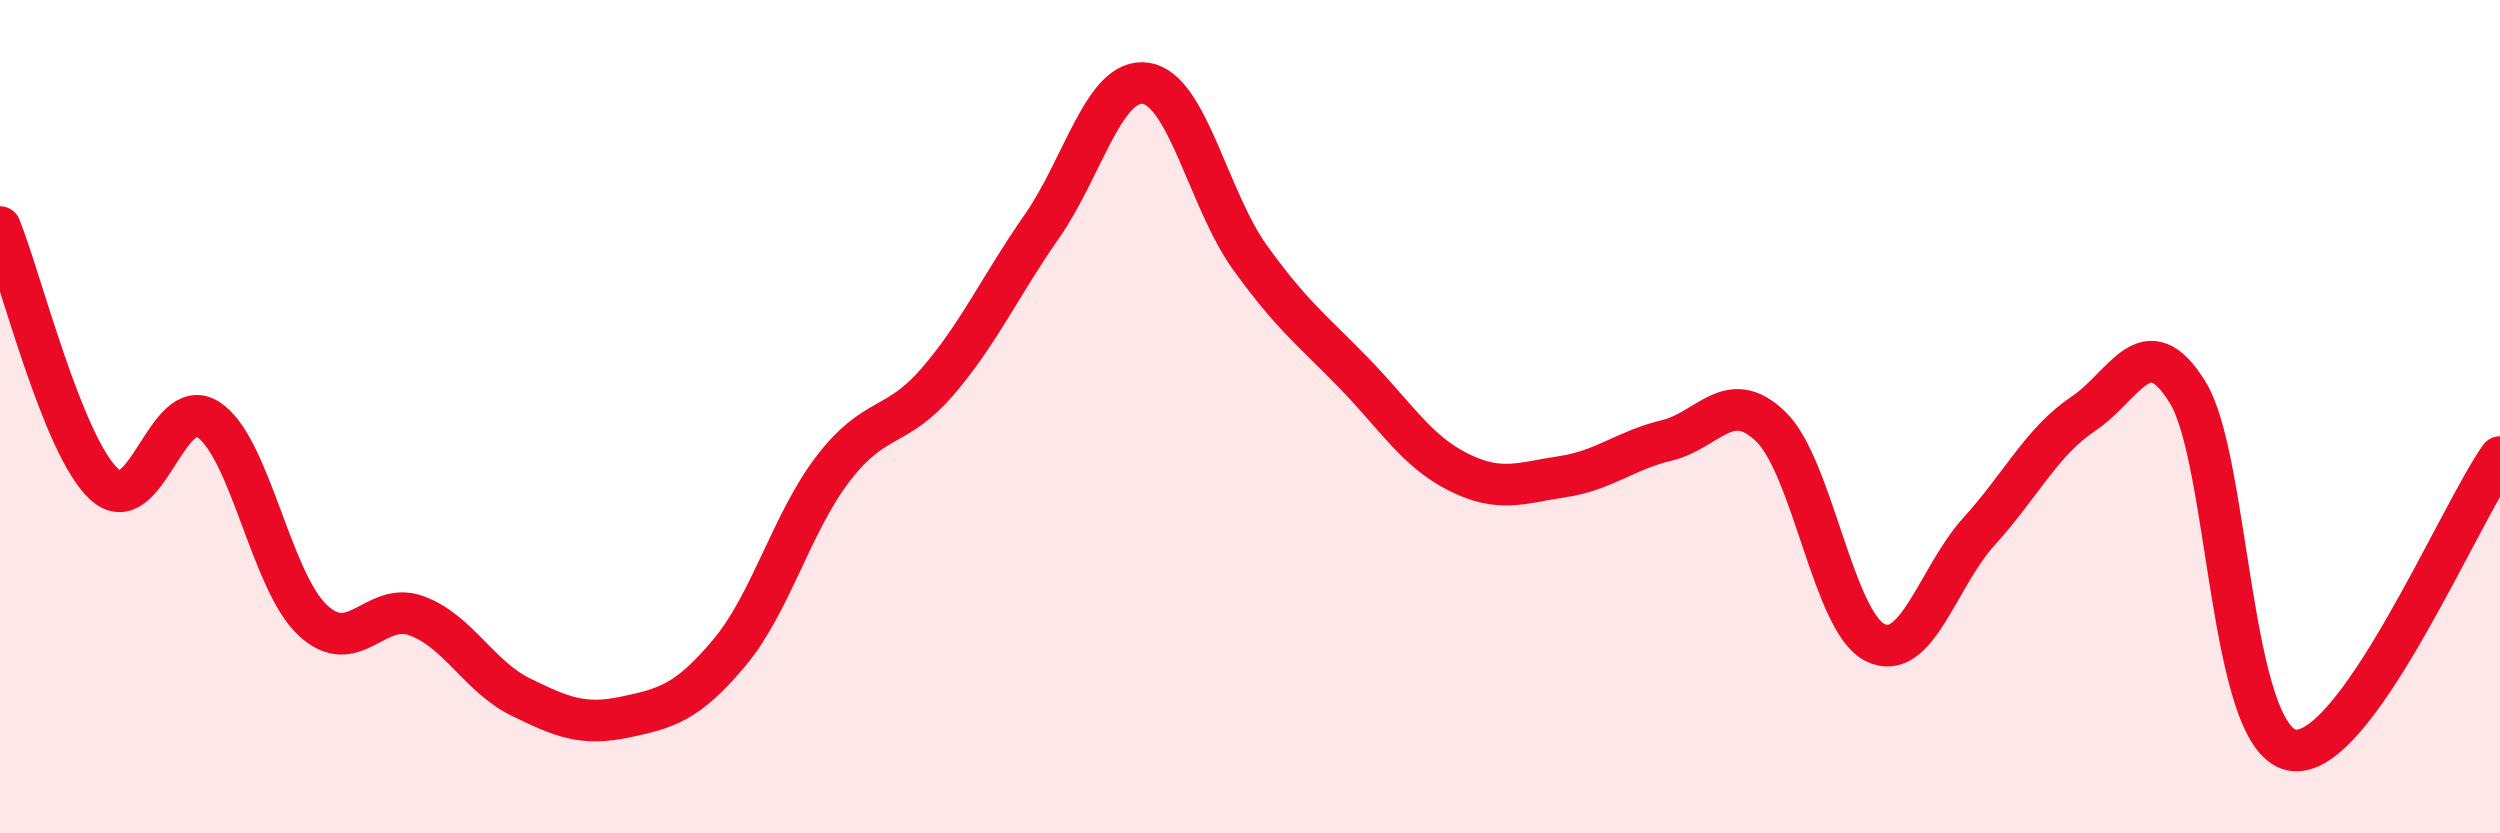
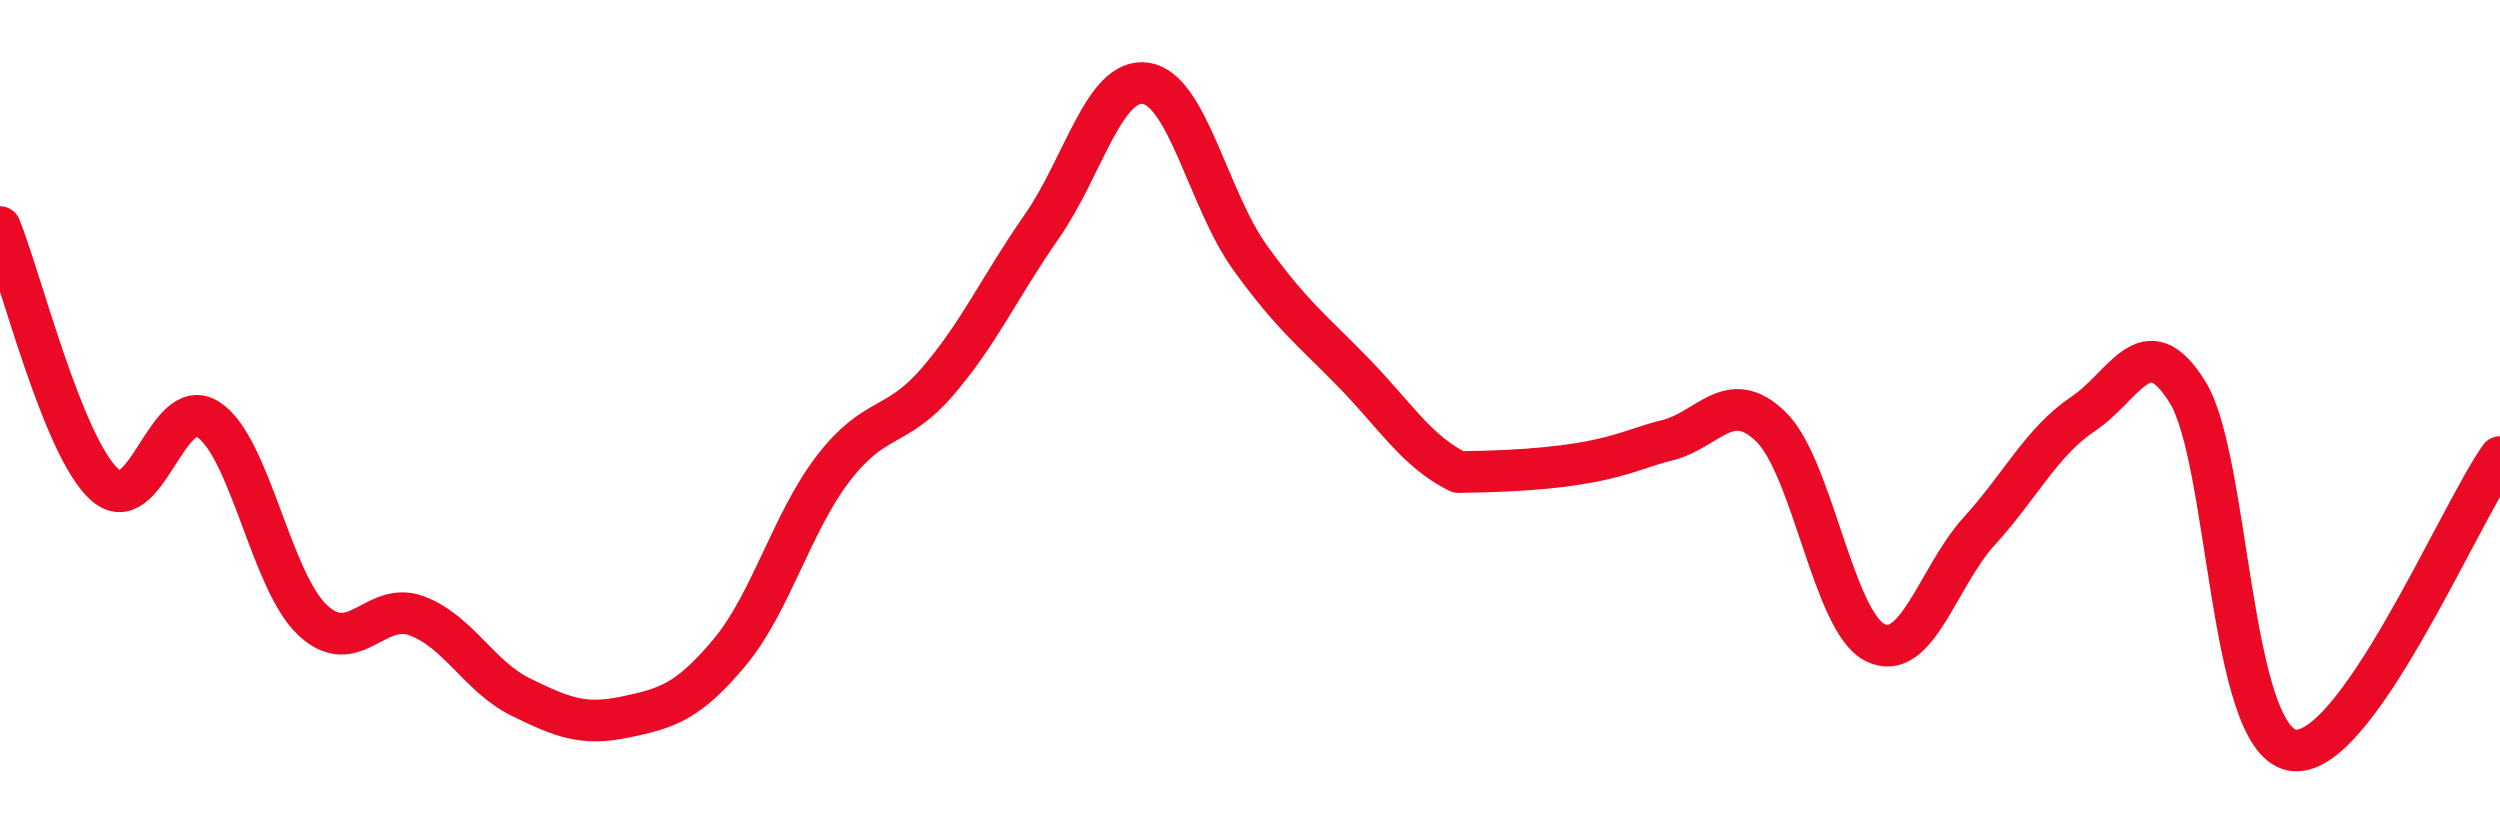
<svg xmlns="http://www.w3.org/2000/svg" width="60" height="20" viewBox="0 0 60 20">
-   <path d="M 0,5.45 C 0.5,6.68 1.5,10.7 2.5,11.62 C 3.5,12.54 4,9.42 5,10.07 C 6,10.72 6.5,13.94 7.5,14.88 C 8.5,15.82 9,14.41 10,14.78 C 11,15.15 11.5,16.24 12.5,16.73 C 13.5,17.22 14,17.42 15,17.21 C 16,17 16.5,16.86 17.5,15.67 C 18.5,14.48 19,12.54 20,11.24 C 21,9.94 21.5,10.32 22.5,9.16 C 23.5,8 24,6.87 25,5.44 C 26,4.01 26.5,1.85 27.5,2 C 28.5,2.15 29,4.79 30,6.18 C 31,7.57 31.5,7.93 32.5,8.96 C 33.5,9.99 34,10.83 35,11.33 C 36,11.83 36.5,11.59 37.5,11.44 C 38.5,11.29 39,10.81 40,10.57 C 41,10.33 41.5,9.27 42.5,10.24 C 43.5,11.21 44,14.92 45,15.42 C 46,15.92 46.5,13.85 47.5,12.75 C 48.5,11.65 49,10.6 50,9.93 C 51,9.26 51.5,7.8 52.5,9.41 C 53.5,11.02 53.5,17.69 55,18 C 56.5,18.31 59,12.38 60,10.97L60 20L0 20Z" fill="#EB0A25" opacity="0.1" stroke-linecap="round" stroke-linejoin="round" />
-   <path d="M 0,5.45 C 0.5,6.68 1.5,10.7 2.5,11.62 C 3.5,12.54 4,9.42 5,10.07 C 6,10.72 6.5,13.94 7.5,14.88 C 8.5,15.82 9,14.41 10,14.78 C 11,15.15 11.5,16.24 12.5,16.73 C 13.5,17.22 14,17.42 15,17.21 C 16,17 16.5,16.86 17.5,15.67 C 18.5,14.48 19,12.54 20,11.24 C 21,9.94 21.5,10.32 22.5,9.16 C 23.5,8 24,6.87 25,5.44 C 26,4.01 26.5,1.85 27.5,2 C 28.5,2.15 29,4.79 30,6.18 C 31,7.57 31.5,7.93 32.5,8.96 C 33.5,9.99 34,10.83 35,11.33 C 36,11.83 36.5,11.59 37.5,11.44 C 38.5,11.29 39,10.81 40,10.57 C 41,10.33 41.5,9.27 42.5,10.24 C 43.5,11.21 44,14.92 45,15.42 C 46,15.92 46.5,13.85 47.5,12.75 C 48.5,11.65 49,10.6 50,9.93 C 51,9.26 51.5,7.8 52.5,9.41 C 53.5,11.02 53.5,17.69 55,18 C 56.5,18.31 59,12.38 60,10.97" stroke="#EB0A25" stroke-width="1" fill="none" stroke-linecap="round" stroke-linejoin="round" />
+   <path d="M 0,5.45 C 0.5,6.68 1.5,10.7 2.5,11.62 C 3.5,12.54 4,9.42 5,10.07 C 6,10.72 6.5,13.94 7.5,14.88 C 8.5,15.82 9,14.41 10,14.78 C 11,15.15 11.5,16.24 12.5,16.73 C 13.5,17.22 14,17.42 15,17.21 C 16,17 16.5,16.86 17.5,15.67 C 18.5,14.48 19,12.54 20,11.24 C 21,9.94 21.5,10.32 22.5,9.16 C 23.5,8 24,6.87 25,5.44 C 26,4.01 26.5,1.85 27.5,2 C 28.5,2.15 29,4.79 30,6.18 C 31,7.57 31.5,7.93 32.5,8.96 C 33.5,9.99 34,10.83 35,11.33 C 38.5,11.29 39,10.81 40,10.57 C 41,10.33 41.5,9.27 42.5,10.24 C 43.5,11.21 44,14.92 45,15.42 C 46,15.92 46.5,13.85 47.5,12.75 C 48.5,11.65 49,10.6 50,9.93 C 51,9.26 51.5,7.8 52.5,9.41 C 53.5,11.02 53.5,17.69 55,18 C 56.5,18.31 59,12.38 60,10.97" stroke="#EB0A25" stroke-width="1" fill="none" stroke-linecap="round" stroke-linejoin="round" />
</svg>